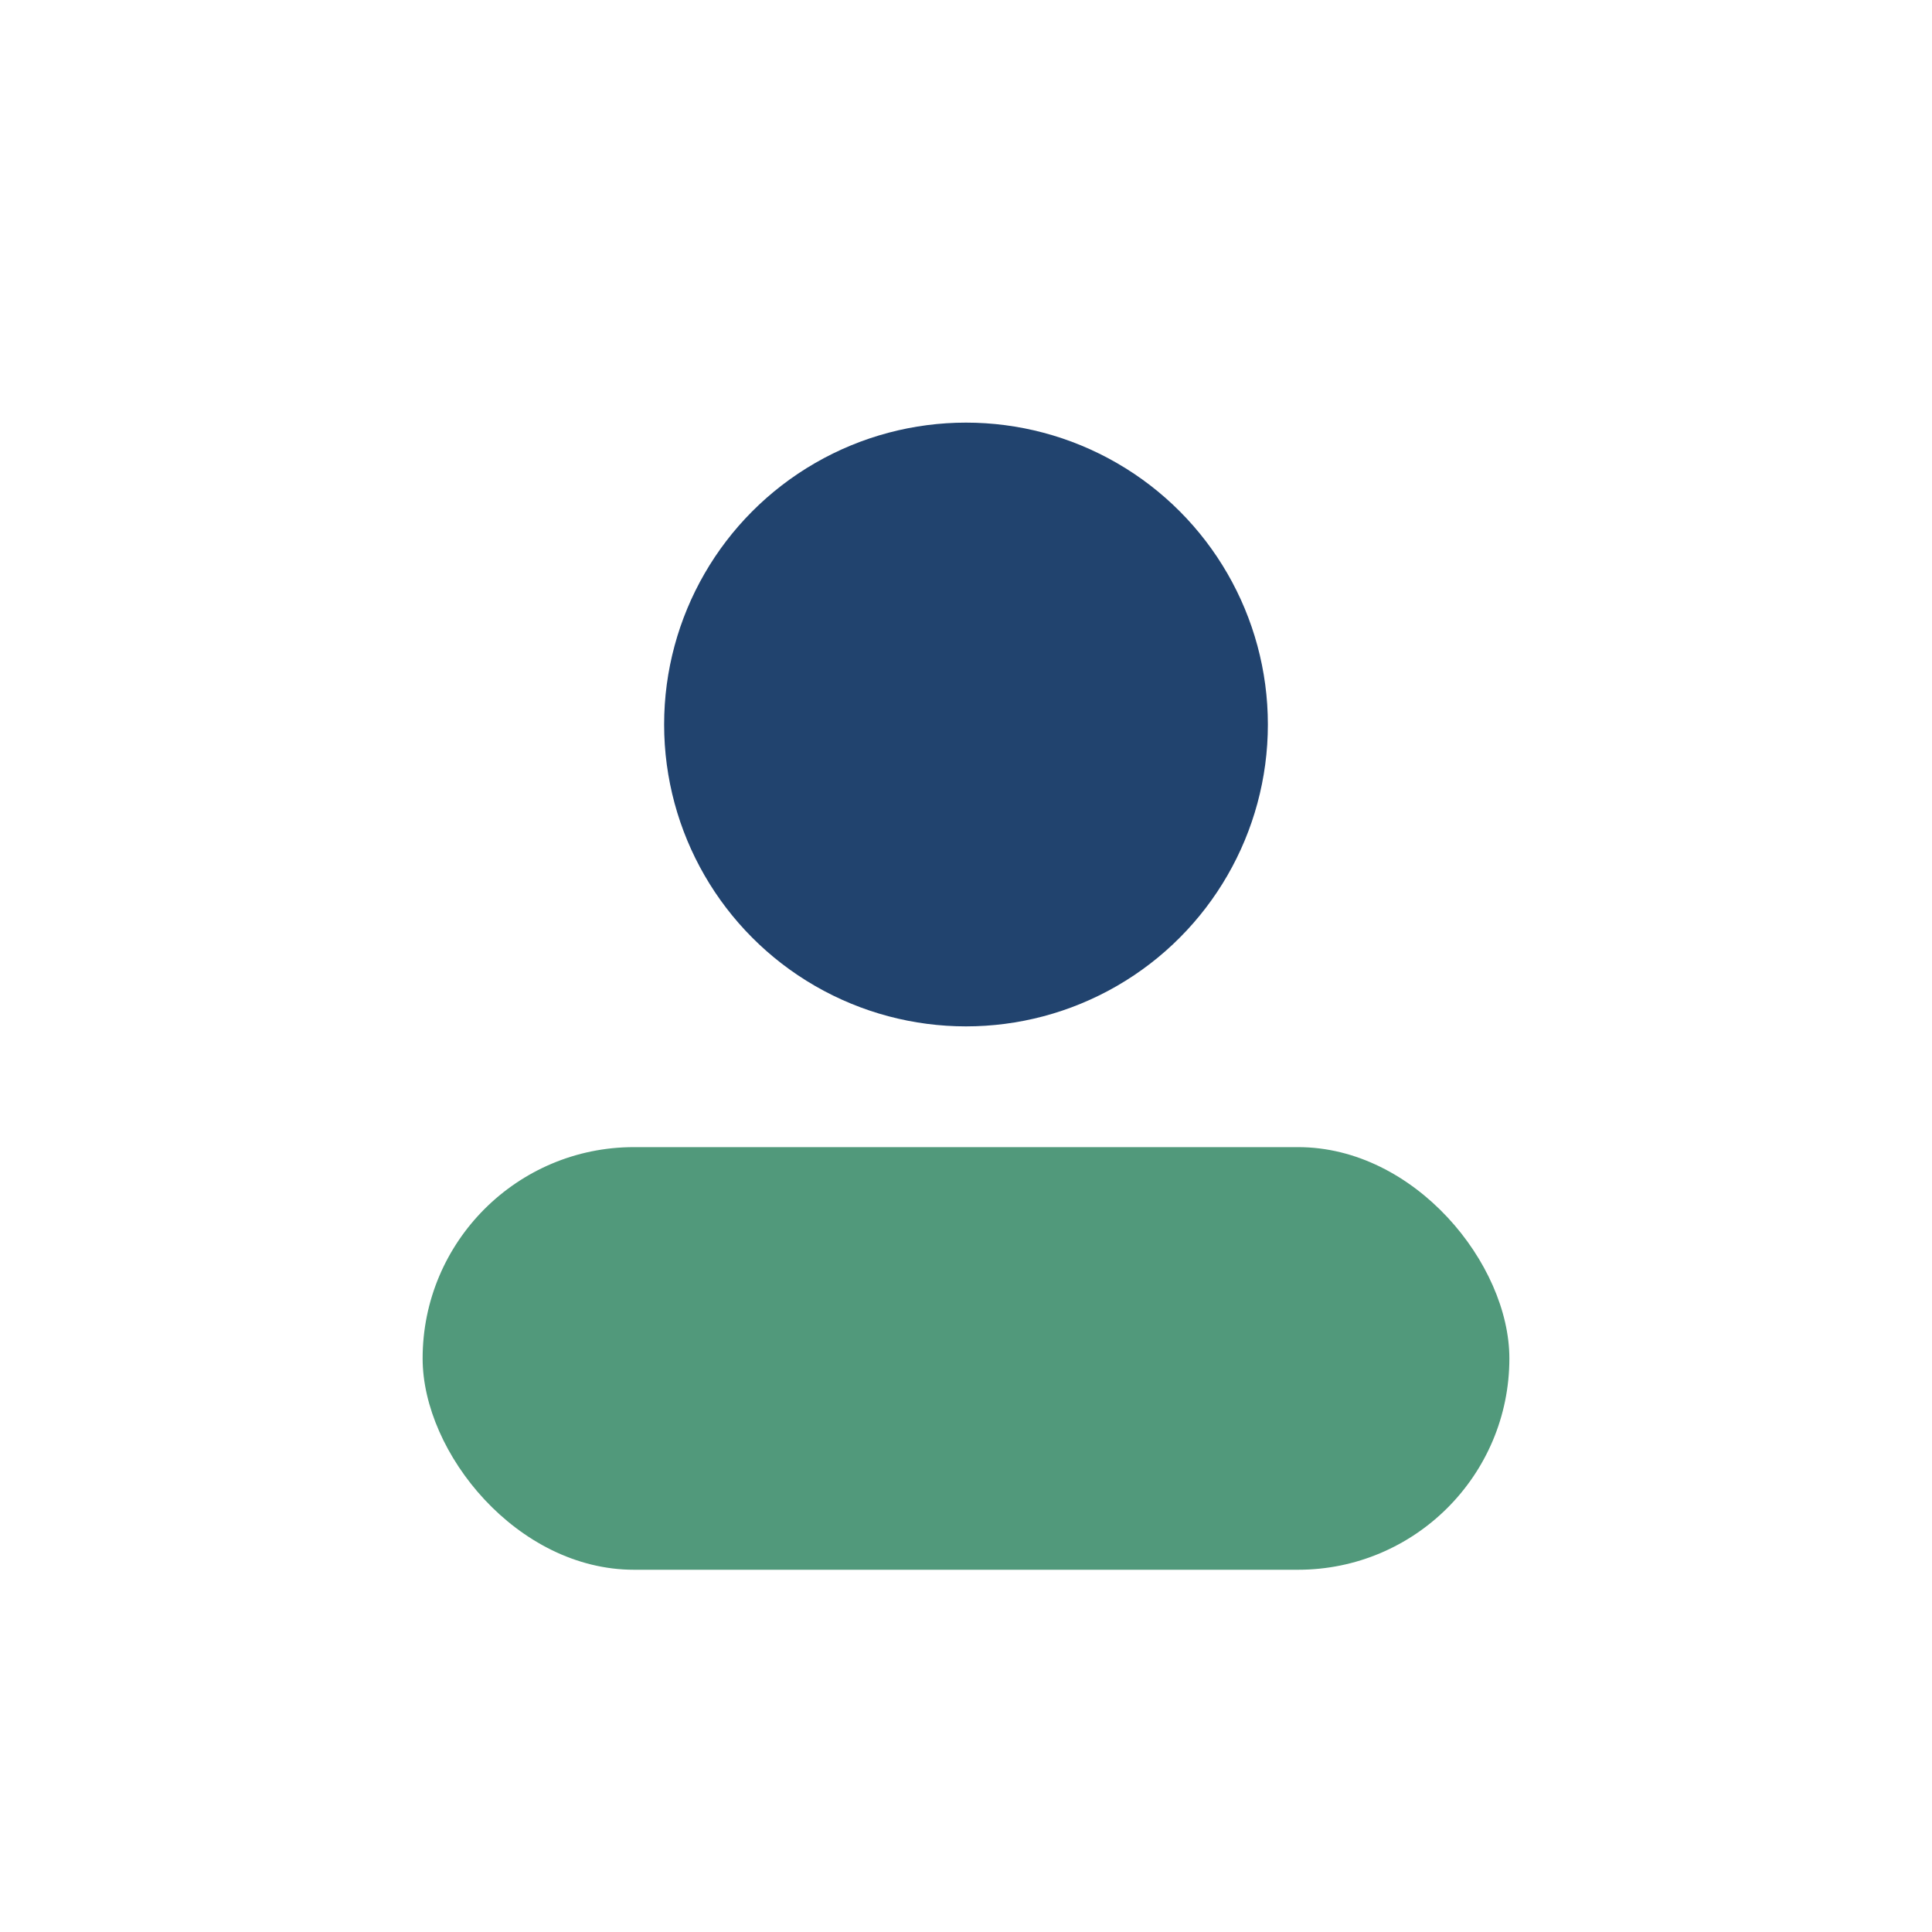
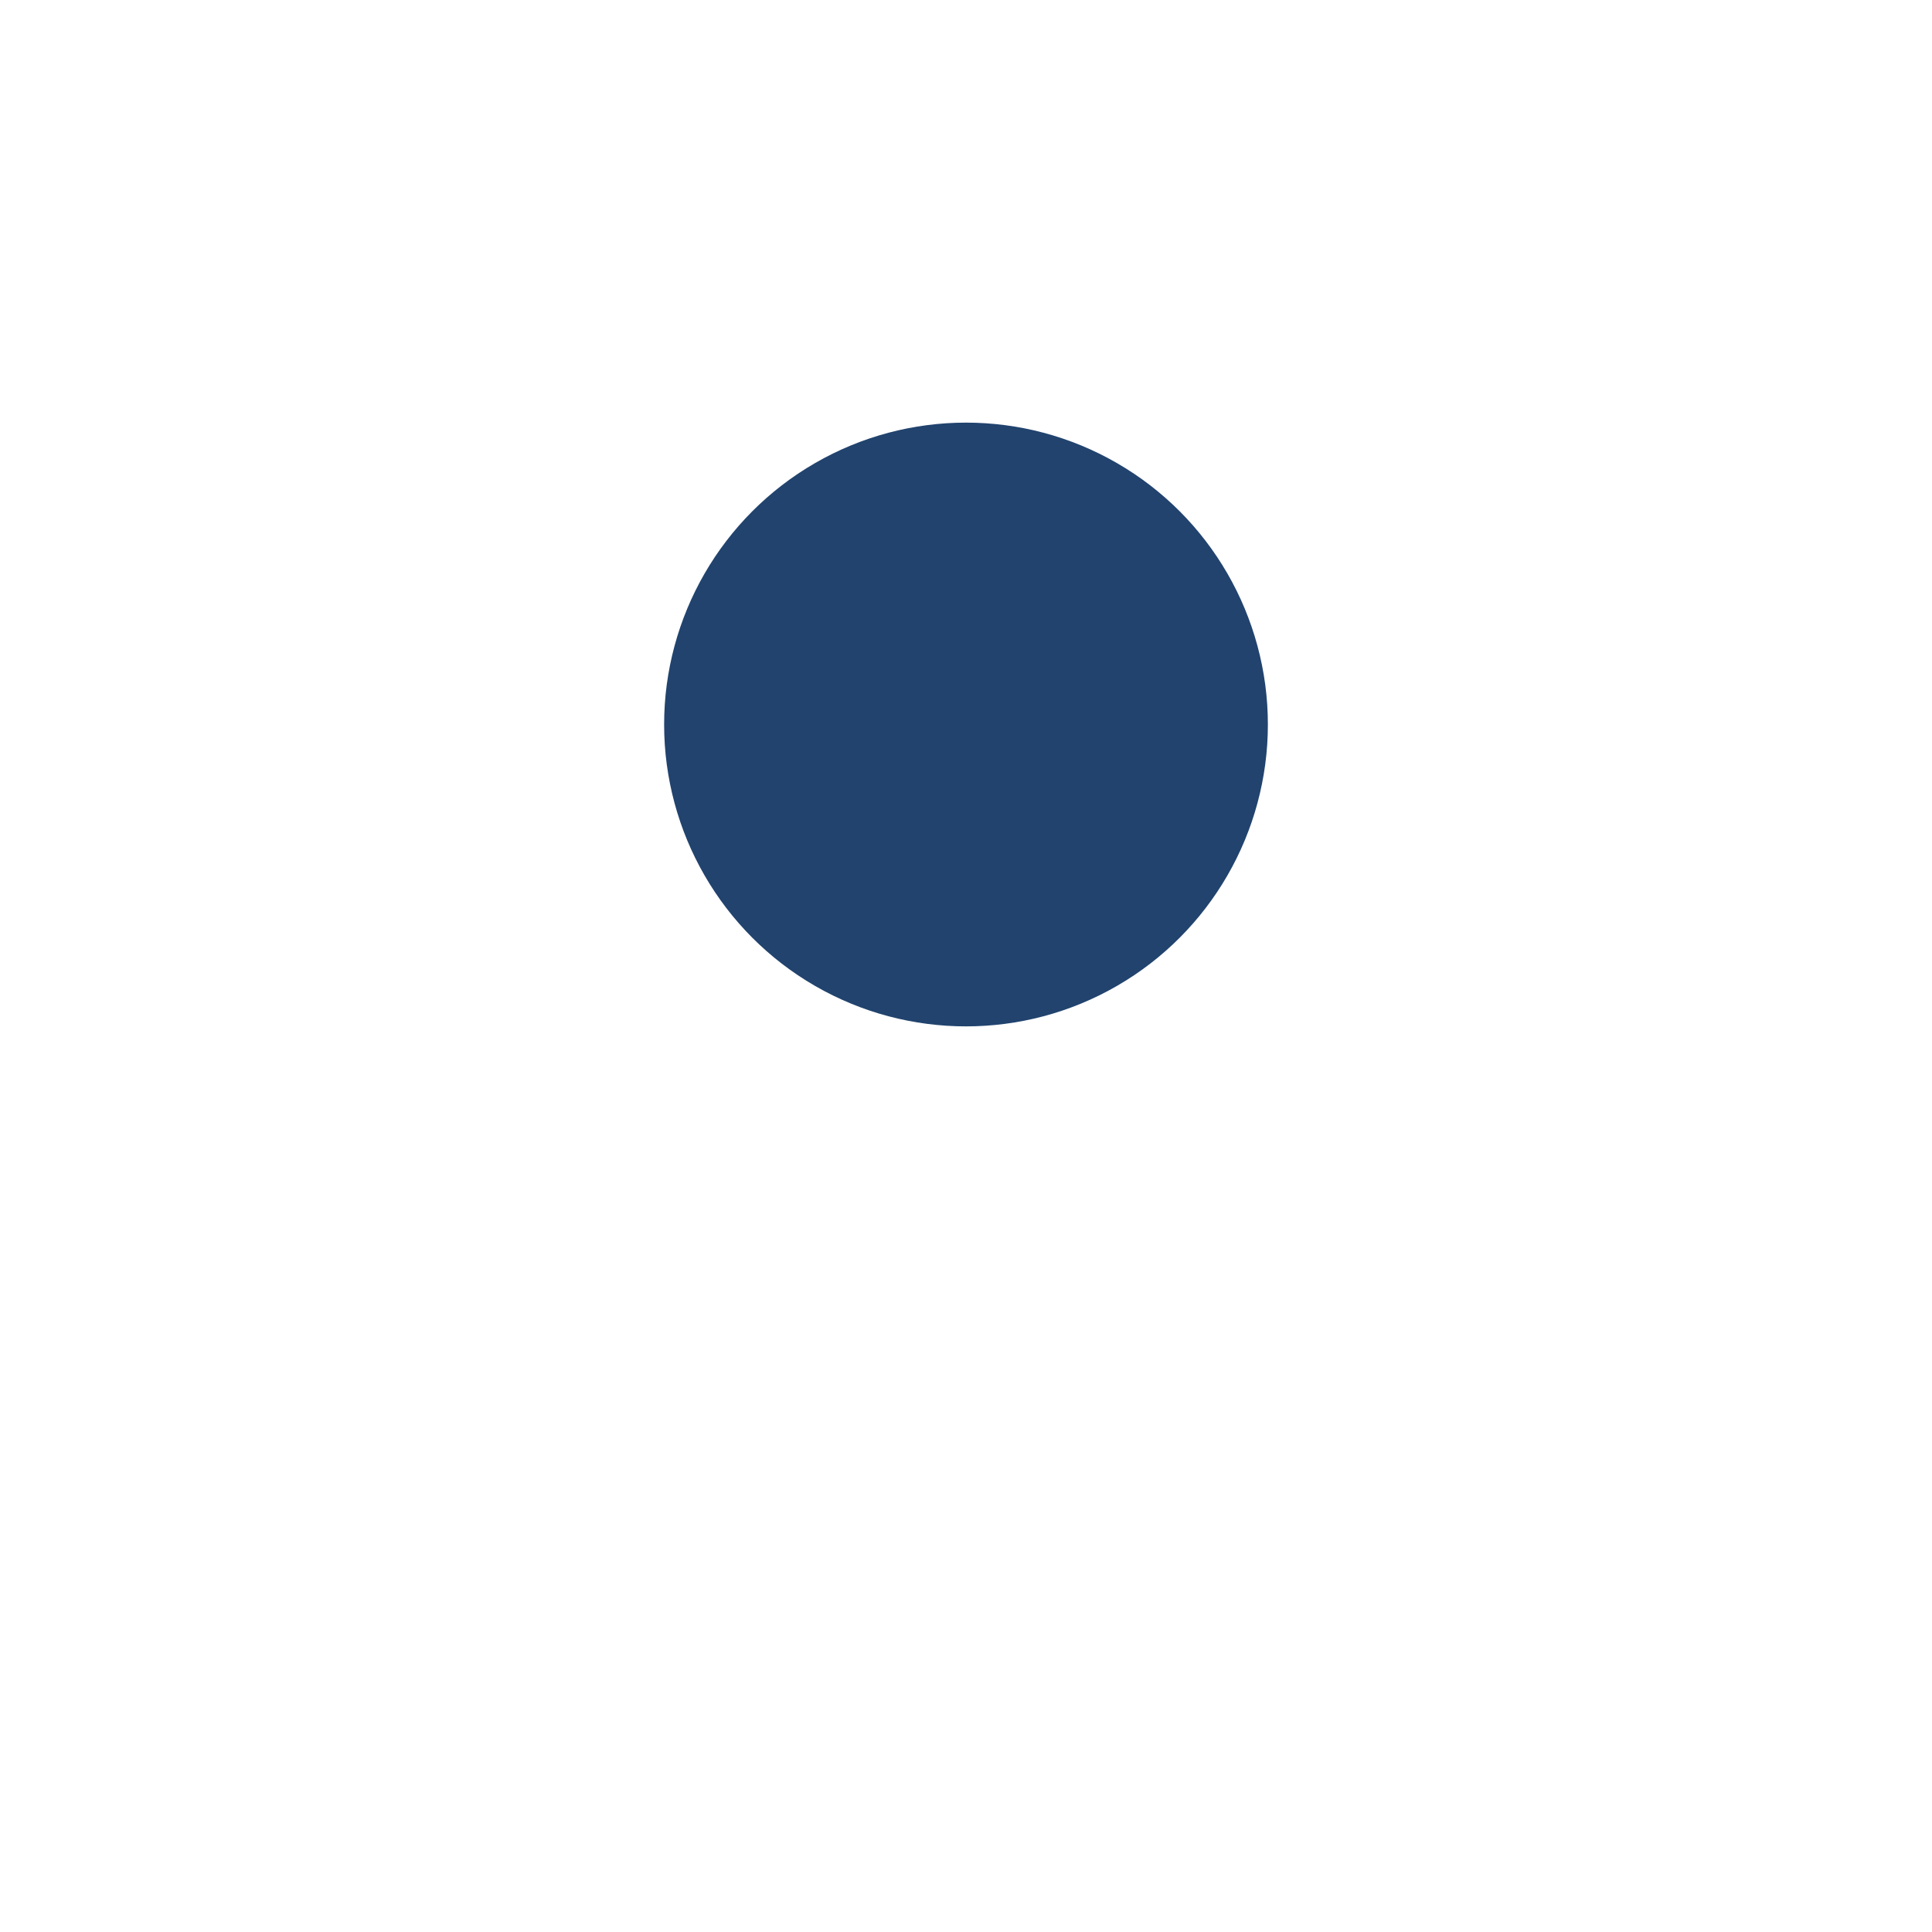
<svg xmlns="http://www.w3.org/2000/svg" viewBox="0 0 32 32" width="32" height="32">
  <circle cx="16" cy="12" r="5" fill="#21436E" />
-   <rect x="7" y="19" width="18" height="7" rx="3.5" fill="#51997B" />
</svg>